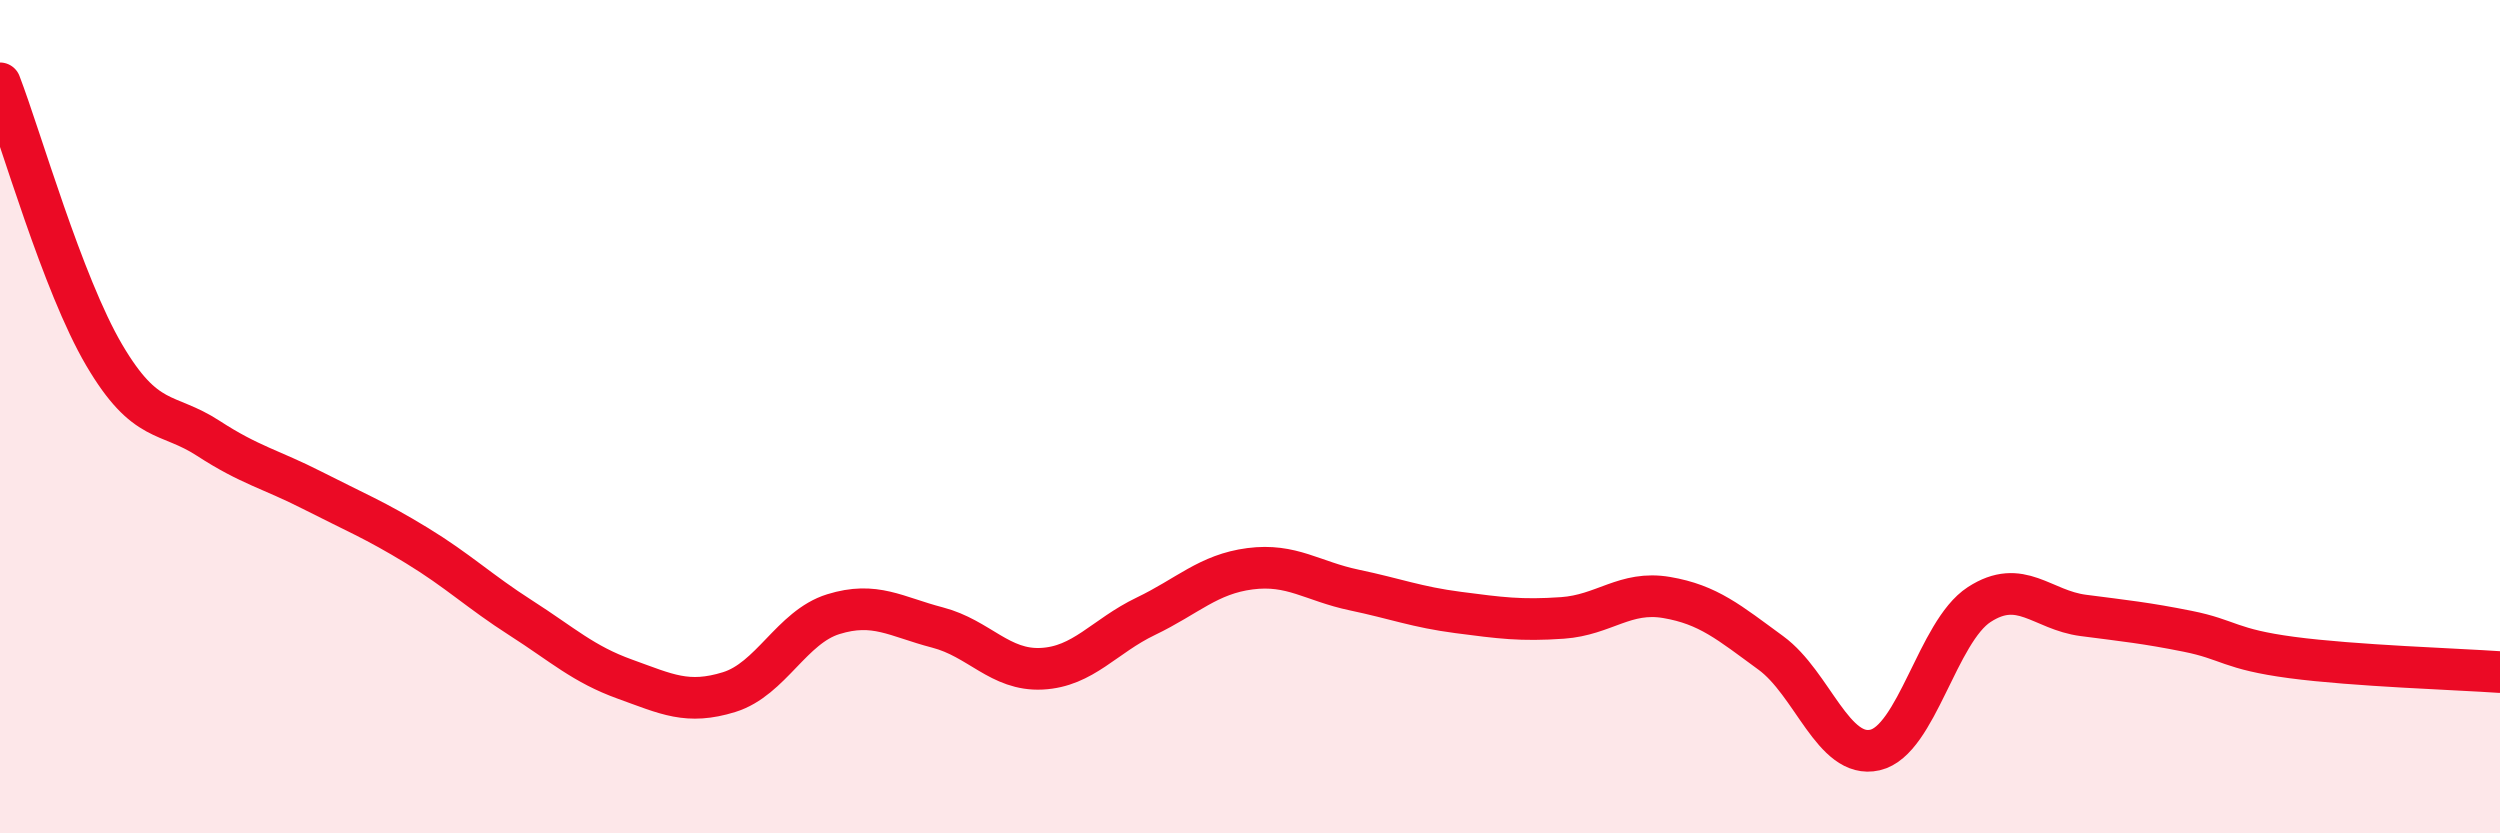
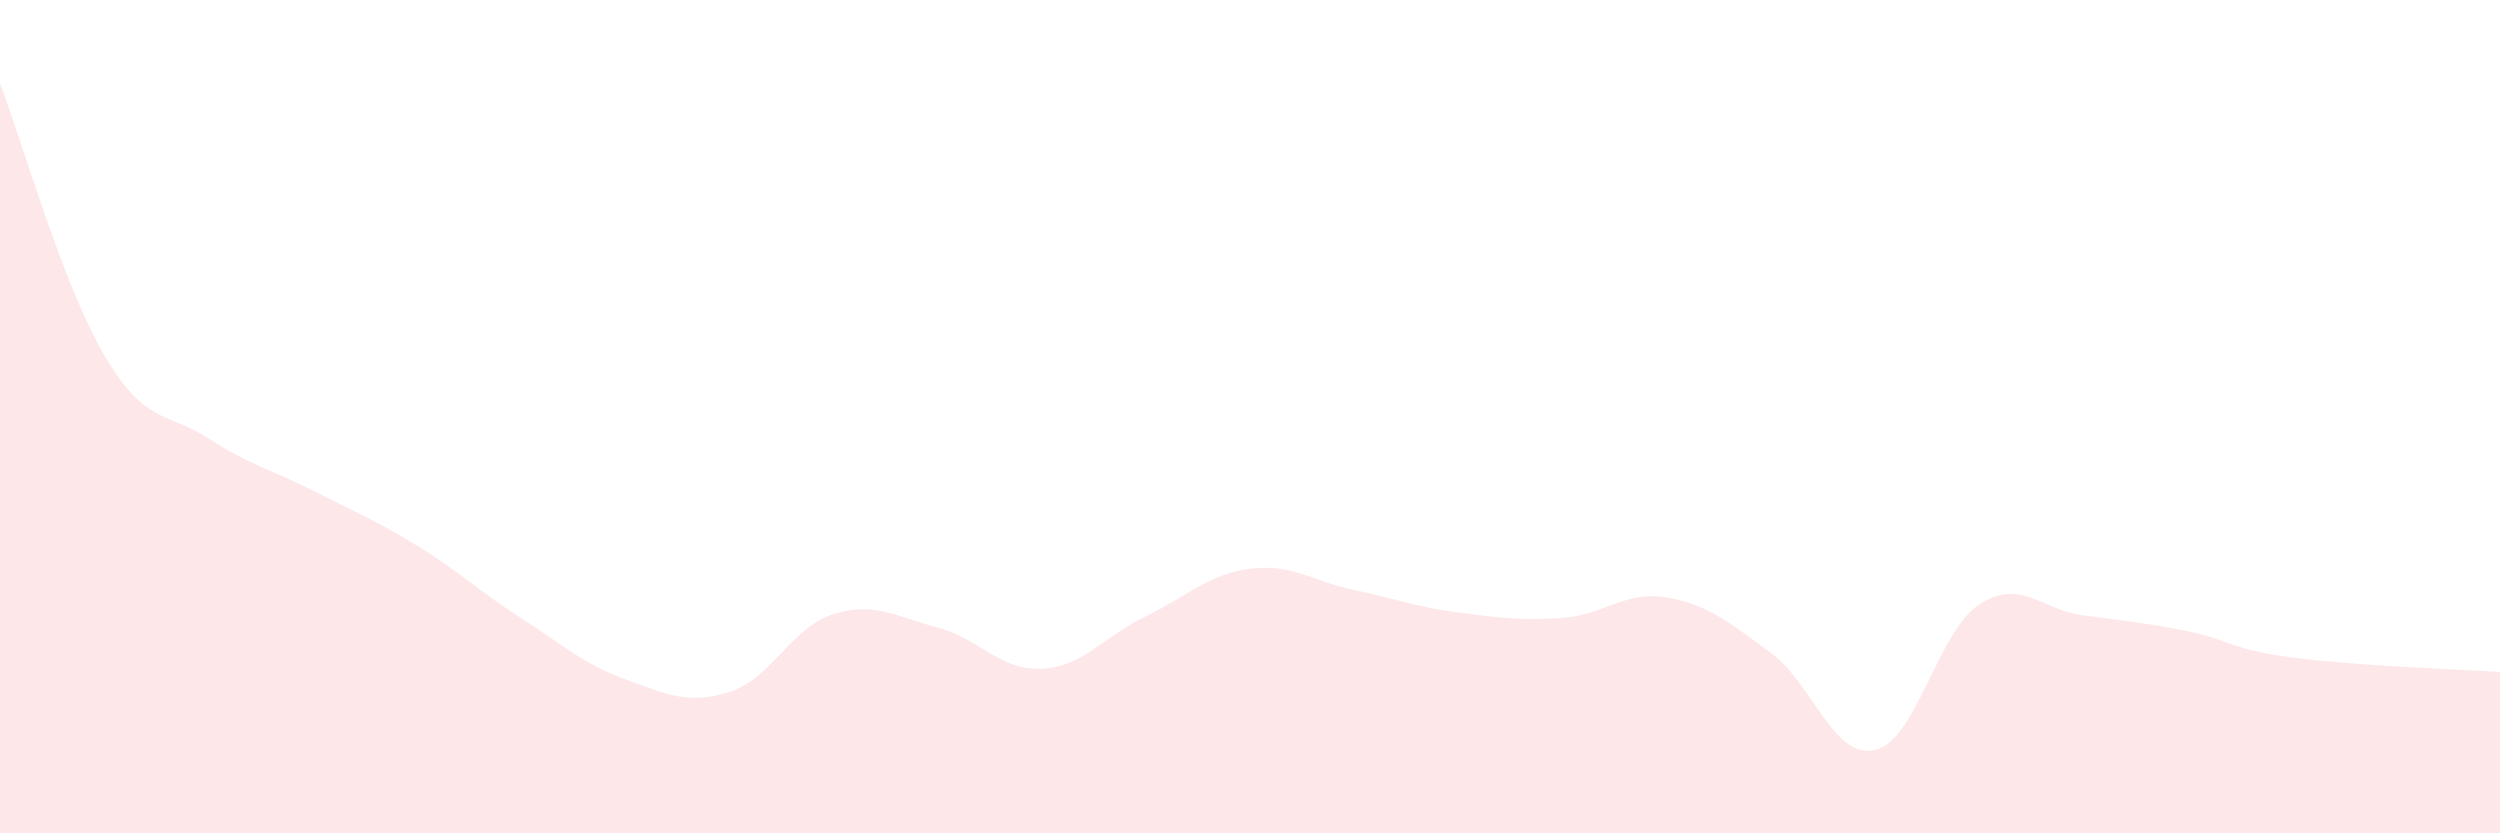
<svg xmlns="http://www.w3.org/2000/svg" width="60" height="20" viewBox="0 0 60 20">
  <path d="M 0,2 C 0.5,3.3 1.5,6.82 2.5,8.52 C 3.5,10.22 4,9.87 5,10.52 C 6,11.17 6.5,11.26 7.5,11.77 C 8.5,12.28 9,12.48 10,13.09 C 11,13.7 11.5,14.19 12.5,14.83 C 13.5,15.47 14,15.94 15,16.3 C 16,16.66 16.5,16.92 17.5,16.61 C 18.5,16.3 19,15.05 20,14.74 C 21,14.43 21.5,14.8 22.5,15.06 C 23.5,15.32 24,16.1 25,16.05 C 26,16 26.5,15.27 27.5,14.79 C 28.5,14.31 29,13.78 30,13.65 C 31,13.52 31.5,13.95 32.5,14.16 C 33.5,14.37 34,14.57 35,14.7 C 36,14.83 36.5,14.9 37.5,14.83 C 38.5,14.76 39,14.17 40,14.34 C 41,14.51 41.5,14.94 42.5,15.67 C 43.5,16.4 44,18.23 45,18 C 46,17.77 46.5,15.16 47.5,14.51 C 48.5,13.86 49,14.64 50,14.77 C 51,14.9 51.5,14.95 52.5,15.15 C 53.5,15.35 53.5,15.58 55,15.78 C 56.5,15.98 59,16.06 60,16.13L60 20L0 20Z" fill="#EB0A25" opacity="0.1" stroke-linecap="round" stroke-linejoin="round" />
-   <path d="M 0,2 C 0.5,3.3 1.5,6.82 2.5,8.52 C 3.5,10.22 4,9.87 5,10.52 C 6,11.17 6.5,11.26 7.5,11.77 C 8.5,12.28 9,12.48 10,13.09 C 11,13.7 11.5,14.19 12.5,14.83 C 13.5,15.47 14,15.94 15,16.3 C 16,16.66 16.5,16.92 17.5,16.61 C 18.5,16.3 19,15.05 20,14.74 C 21,14.43 21.5,14.8 22.5,15.06 C 23.5,15.32 24,16.1 25,16.05 C 26,16 26.5,15.27 27.5,14.79 C 28.5,14.31 29,13.78 30,13.65 C 31,13.52 31.5,13.95 32.5,14.16 C 33.5,14.37 34,14.57 35,14.7 C 36,14.83 36.5,14.9 37.5,14.83 C 38.5,14.76 39,14.17 40,14.34 C 41,14.51 41.5,14.94 42.5,15.67 C 43.5,16.4 44,18.23 45,18 C 46,17.77 46.5,15.16 47.5,14.51 C 48.5,13.86 49,14.64 50,14.77 C 51,14.9 51.5,14.95 52.5,15.15 C 53.5,15.35 53.5,15.58 55,15.78 C 56.5,15.98 59,16.06 60,16.13" stroke="#EB0A25" stroke-width="1" fill="none" stroke-linecap="round" stroke-linejoin="round" />
</svg>